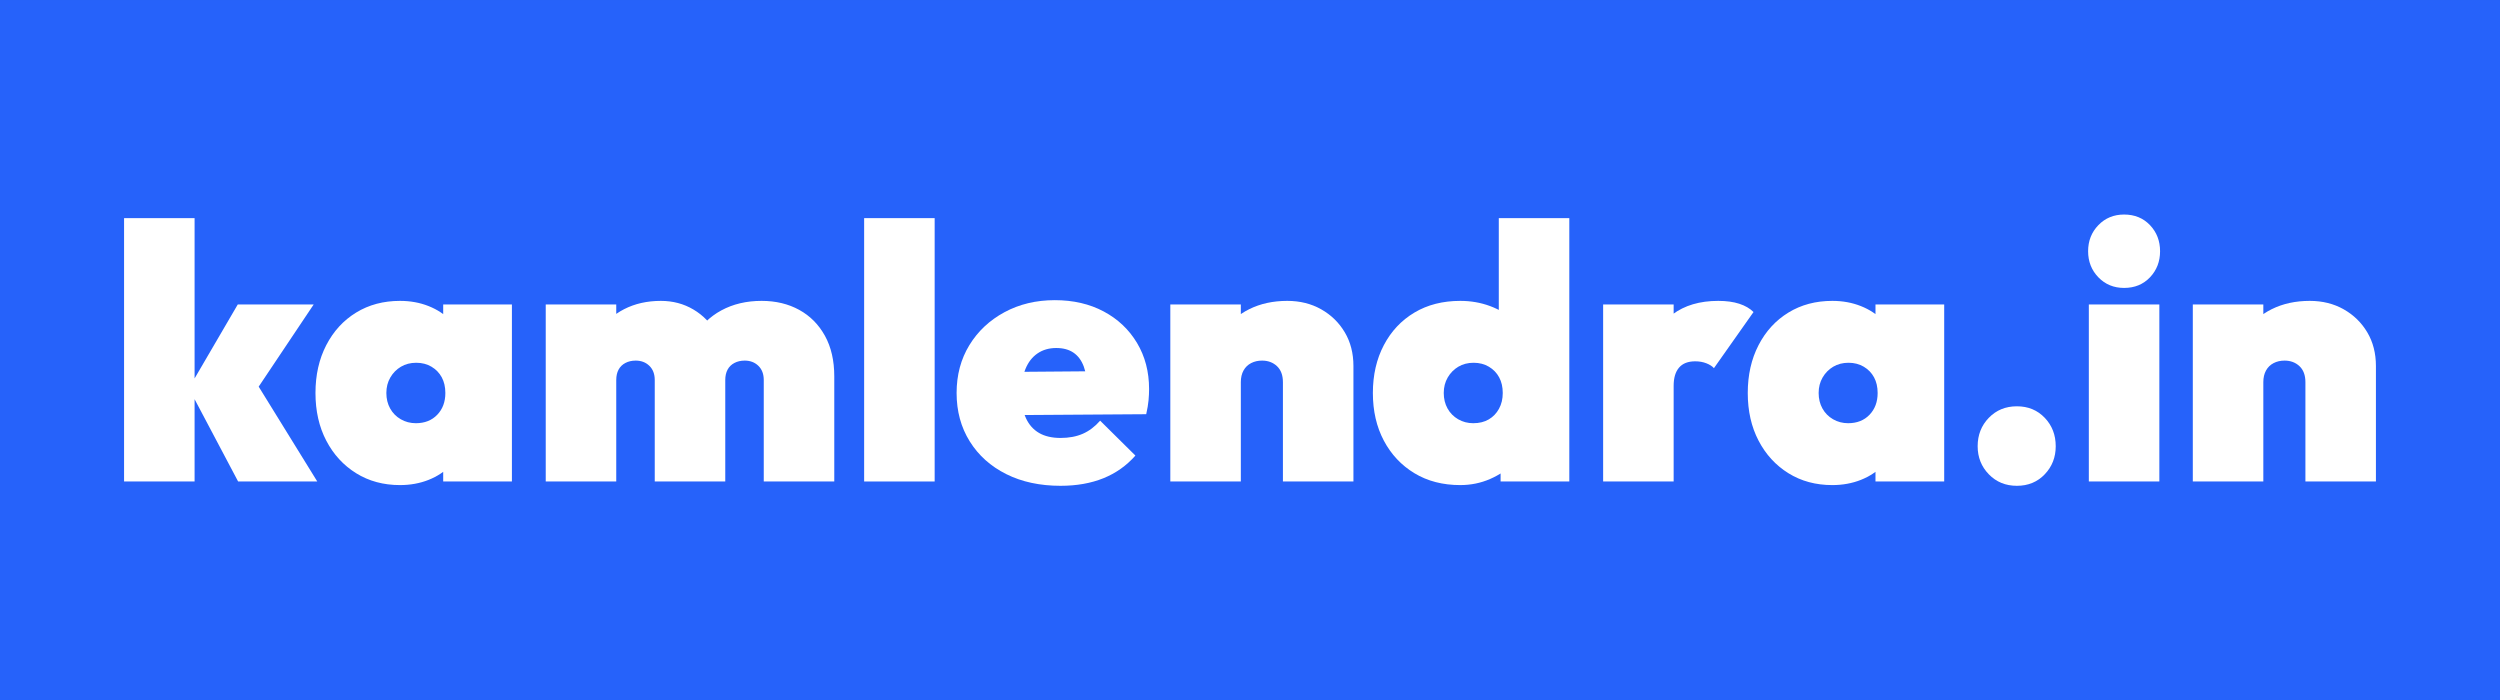
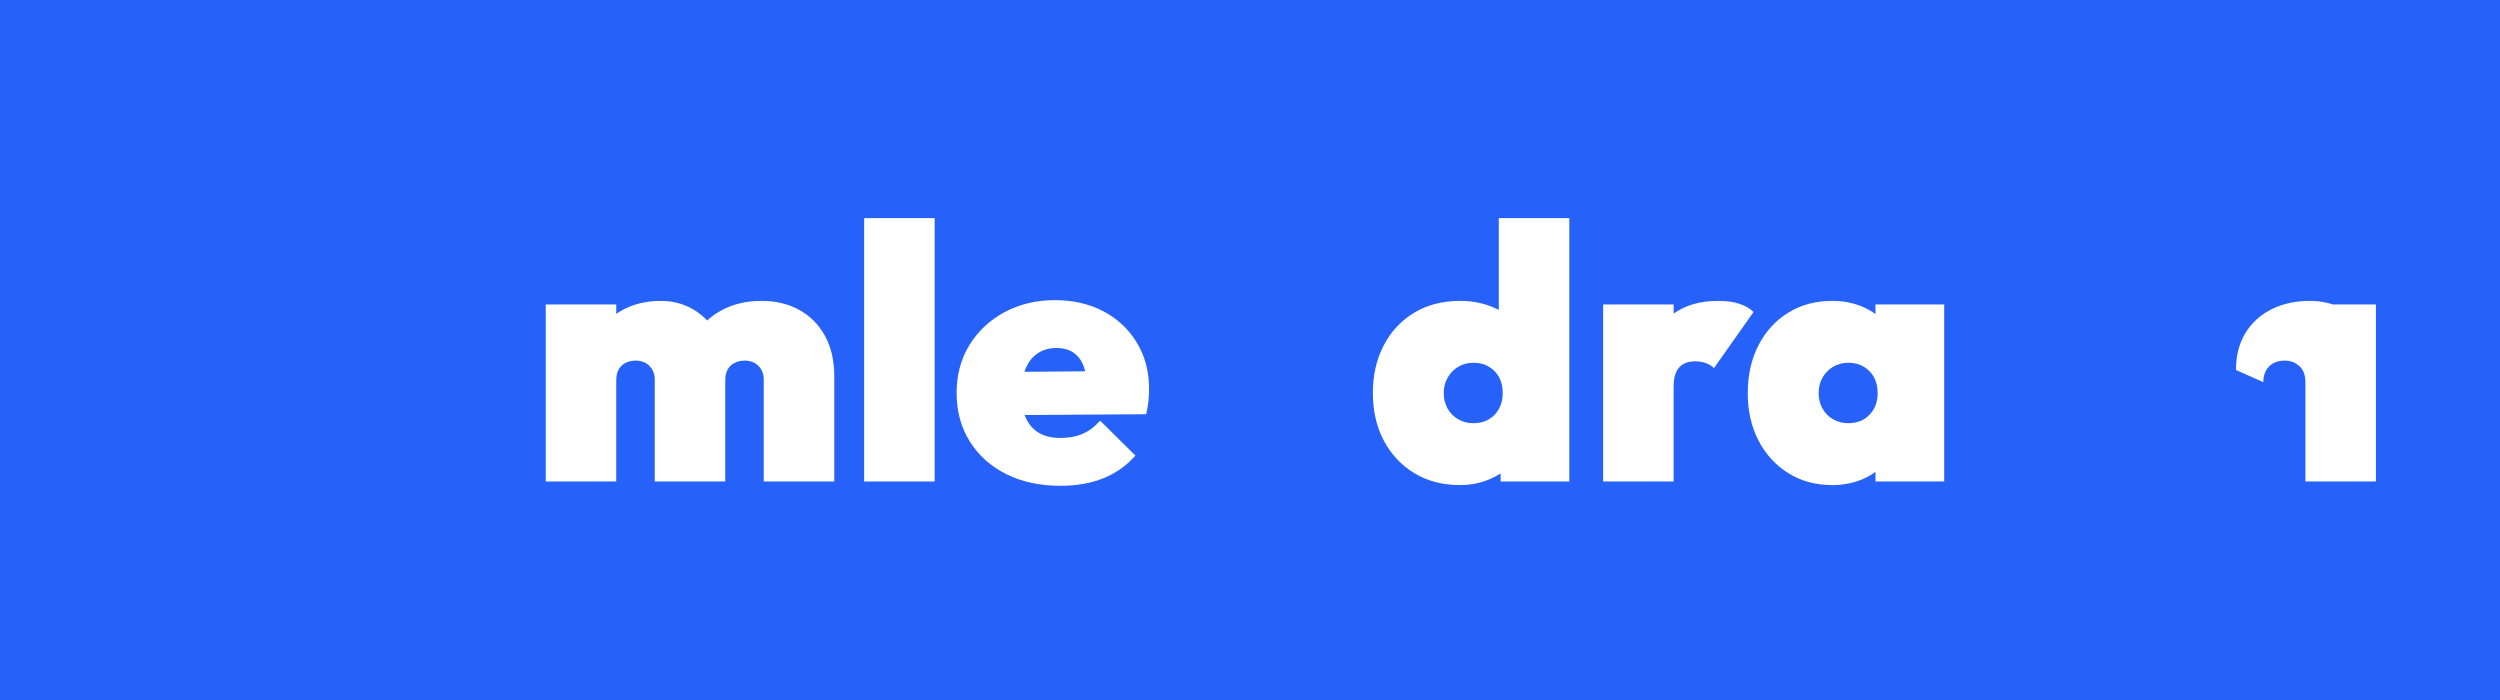
<svg xmlns="http://www.w3.org/2000/svg" xml:space="preserve" width="43.447mm" height="12.171mm" version="1.1" style="shape-rendering:geometricPrecision; text-rendering:geometricPrecision; image-rendering:optimizeQuality; fill-rule:evenodd; clip-rule:evenodd" viewBox="0 0 11730 3285.88">
  <rect x="0" y="0" width="11730" height="3285.88" fill="#333333" stroke="none" />
  <defs>
    <style type="text/css">
   
    .fil0 {fill:#2662FA}
    .fil1 {fill:white;fill-rule:nonzero}
   
  </style>
  </defs>
  <g id="Layer_x0020_1">
    <g id="_1817788121776">
      <rect class="fil0" x="-0.01" y="-0.02" width="11730" height="3285.88" />
-       <path class="fil1" d="M1117.24 2259.09l-231.27 -437.21 229.59 -393.34 356.19 0 -297.11 443.98 8.45 -108.05 305.54 494.61 -371.39 0zm-535.1 0l0 -1235.68 330.86 0 0 1235.68 -330.86 0z" />
-       <path id="_1" class="fil1" d="M1876.91 2275.97c-77.67,0 -146.3,-18.57 -205.97,-55.7 -59.64,-37.15 -106.35,-88.07 -140.09,-152.78 -33.77,-64.71 -50.65,-139.26 -50.65,-223.65 0,-84.42 16.87,-159.26 50.65,-224.52 33.75,-65.28 80.45,-116.2 140.09,-152.78 59.67,-36.58 128.29,-54.86 205.97,-54.86 48.38,0 93.12,8.15 134.18,24.49 41.09,16.31 75.41,39.09 102.97,68.36 27.59,29.27 45.3,63.01 53.19,101.27l0 476.06c-7.88,38.26 -25.59,72.03 -53.19,101.27 -27.57,29.27 -61.88,52.05 -102.97,68.39 -41.06,16.31 -85.8,24.46 -134.18,24.46zm74.27 -290.34c41.63,0 75.11,-13.23 100.43,-39.69 25.32,-26.43 37.99,-60.48 37.99,-102.11 0,-28.13 -5.64,-52.62 -16.87,-73.43 -11.26,-20.82 -27.3,-37.42 -48.11,-49.81 -20.84,-12.37 -44.74,-18.57 -71.76,-18.57 -27,0 -50.92,6.21 -71.73,18.57 -20.82,12.39 -37.42,29.27 -49.81,50.65 -12.37,21.38 -18.55,45.57 -18.55,72.6 0,27 5.89,51.19 17.71,72.57 11.83,21.38 28.43,38.26 49.81,50.65 21.38,12.39 45.01,18.57 70.9,18.57zm128.29 273.46l0 -222.82 45.57 -202.59 -45.57 -200.87 0 -204.27 322.41 0 0 830.54 -322.41 0z" />
      <path id="_2" class="fil1" d="M2560.58 2259.09l0 -830.54 330.86 0 0 830.54 -330.86 0zm511.48 0l0 -476.03c0,-28.13 -8.45,-50.38 -25.32,-66.69 -16.87,-16.33 -38.26,-24.49 -64.15,-24.49 -18.01,0 -34.04,3.67 -48.11,10.99 -14.07,7.32 -24.76,17.71 -32.07,31.21 -7.32,13.53 -10.96,29.83 -10.96,48.97l-128.29 -47.27c0,-67.52 14.9,-125.49 44.74,-173.87 29.81,-48.41 70.06,-85.53 120.68,-111.42 50.65,-25.89 108.05,-38.82 172.19,-38.82 56.26,0 107.18,13.5 152.78,40.52 45.57,27 81.86,64.42 108.88,112.26 27,47.81 40.5,104.37 40.5,169.63l0 525.01 -330.86 0zm511.48 0l0 -476.03c0,-28.13 -8.42,-50.38 -25.3,-66.69 -16.9,-16.33 -38.28,-24.49 -64.15,-24.49 -18.01,0 -34.04,3.67 -48.11,10.99 -14.07,7.32 -24.76,17.71 -32.07,31.21 -7.32,13.53 -10.99,29.83 -10.99,48.97l-194.12 1.67c0,-77.65 15.47,-144.33 46.41,-200.03 30.94,-55.7 74,-98.46 129.13,-128.29 55.16,-29.83 118.17,-44.74 189.07,-44.74 66.42,0 125.22,14.07 176.41,42.2 51.22,28.13 91.44,68.66 120.71,121.55 29.27,52.89 43.9,116.47 43.9,190.74l0 492.93 -330.89 0z" />
      <polygon id="_3" class="fil1" points="4054.55,2259.09 4054.55,1023.42 4385.41,1023.42 4385.41,2259.09 " />
      <path id="_4" class="fil1" d="M4976.24 2279.34c-96.76,0 -181.75,-18.28 -254.89,-54.86 -73.16,-36.58 -130.27,-87.77 -171.33,-153.62 -41.09,-65.82 -61.64,-141.5 -61.64,-227.03 0,-84.42 19.98,-159.26 59.94,-224.52 39.96,-65.28 94.82,-116.77 164.58,-154.46 69.79,-37.72 148.57,-56.56 236.34,-56.56 86.66,0 163.18,17.71 229.56,53.16 66.42,35.48 118.47,84.69 156.16,147.71 37.72,63.04 56.56,135.07 56.56,216.09 0,16.87 -0.84,34.61 -2.54,53.16 -1.7,18.57 -5.35,40.25 -10.96,65.01l-749.52 5.05 0 -202.57 626.27 -5.05 -153.62 89.44c0,-45.01 -5.35,-81.86 -16.04,-110.56 -10.69,-28.7 -26.73,-50.35 -48.11,-64.98 -21.38,-14.63 -48.38,-21.95 -81.02,-21.95 -33.75,0 -63.01,8.42 -87.77,25.32 -24.76,16.87 -43.63,41.06 -56.56,72.57 -12.93,31.53 -19.41,69.79 -19.41,114.8 0,46.14 7.05,84.69 21.11,115.63 14.07,30.94 34.58,54.29 61.61,70.06 27,15.77 60.77,23.62 101.27,23.62 39.39,0 74,-6.45 103.83,-19.41 29.81,-12.93 57.1,-33.48 81.86,-61.61l165.44 163.74c-41.66,47.27 -91.71,82.72 -150.24,106.35 -58.53,23.65 -125.49,35.45 -200.89,35.45z" />
-       <path id="_5" class="fil1" d="M6019.47 2259.09l0 -465.91c0,-32.64 -9.29,-57.67 -27.84,-75.14 -18.57,-17.44 -41.93,-26.16 -70.06,-26.16 -19.14,0 -36.29,3.94 -51.49,11.83 -15.2,7.88 -27.03,19.41 -35.45,34.61 -8.45,15.17 -12.66,33.48 -12.66,54.86l-128.29 -57.4c0,-67.52 14.9,-125.49 44.74,-173.87 29.81,-48.41 70.9,-85.53 123.22,-111.42 52.32,-25.89 111.69,-38.82 178.11,-38.82 59.64,0 112.8,13.23 159.5,39.66 46.71,26.46 83.56,62.47 110.58,108.05 27,45.57 40.5,98.19 40.5,157.83l0 541.88 -330.86 0zm-528.35 0l0 -830.54 330.86 0 0 830.54 -330.86 0z" />
      <path id="_6" class="fil1" d="M6851.71 2275.97c-82.16,0 -153.92,-18.57 -215.23,-55.7 -61.34,-37.15 -109.18,-88.07 -143.49,-152.78 -34.31,-64.71 -51.49,-139.26 -51.49,-223.65 0,-84.42 17.17,-159.26 51.49,-224.52 34.31,-65.28 82.16,-116.2 143.49,-152.78 61.31,-36.58 133.07,-54.86 215.23,-54.86 49.51,0 96.22,8.15 140.09,24.49 43.9,16.31 81.32,39.09 112.26,68.36 30.97,29.27 50.38,63.01 58.26,101.27l0 459.18c-7.88,38.26 -27.3,73.41 -58.26,105.48 -30.94,32.07 -68.36,57.69 -112.26,76.81 -43.87,19.14 -90.58,28.7 -140.09,28.7zm60.77 -290.34c28.13,0 52.32,-5.91 72.57,-17.74 20.28,-11.8 36.31,-28.4 48.11,-49.78 11.83,-21.38 17.74,-46.14 17.74,-74.27 0,-28.13 -5.64,-52.62 -16.87,-73.43 -11.26,-20.82 -27.3,-37.42 -48.11,-49.81 -20.84,-12.37 -44.74,-18.57 -71.76,-18.57 -27,0 -50.92,6.21 -71.73,18.57 -20.82,12.39 -37.42,29.27 -49.81,50.65 -12.37,21.38 -18.55,45.57 -18.55,72.6 0,27 5.89,51.19 17.71,72.57 11.83,21.38 28.43,38.26 49.81,50.65 21.38,12.39 45.01,18.57 70.9,18.57zm450.71 273.46l-322.41 0 0 -222.82 45.57 -202.59 -54.02 -200.87 0 -609.4 330.86 0 0 1235.68z" />
      <path id="_7" class="fil1" d="M7521.89 2259.09l0 -830.54 330.86 0 0 830.54 -330.86 0zm330.86 -449.03l-153.62 -136.75c42.76,-90.01 92.28,-156.13 148.54,-198.33 56.26,-42.2 127.73,-63.31 214.39,-63.31 38.26,0 71.19,4.51 98.76,13.5 27.57,9.02 49.78,21.95 66.69,38.82l-185.69 263.34c-7.88,-8.99 -19.71,-16.6 -35.45,-22.79 -15.77,-6.18 -33.21,-9.29 -52.35,-9.29 -33.75,0 -59.07,9.85 -75.95,29.56 -16.9,19.68 -25.32,48.11 -25.32,85.23z" />
      <path id="_8" class="fil1" d="M8597.19 2275.97c-77.67,0 -146.3,-18.57 -205.97,-55.7 -59.64,-37.15 -106.35,-88.07 -140.09,-152.78 -33.77,-64.71 -50.65,-139.26 -50.65,-223.65 0,-84.42 16.87,-159.26 50.65,-224.52 33.75,-65.28 80.45,-116.2 140.09,-152.78 59.67,-36.58 128.29,-54.86 205.97,-54.86 48.38,0 93.12,8.15 134.18,24.49 41.09,16.31 75.41,39.09 102.97,68.36 27.59,29.27 45.3,63.01 53.19,101.27l0 476.06c-7.88,38.26 -25.59,72.03 -53.19,101.27 -27.57,29.27 -61.88,52.05 -102.97,68.39 -41.06,16.31 -85.8,24.46 -134.18,24.46zm74.27 -290.34c41.63,0 75.11,-13.23 100.43,-39.69 25.32,-26.43 37.99,-60.48 37.99,-102.11 0,-28.13 -5.64,-52.62 -16.87,-73.43 -11.26,-20.82 -27.3,-37.42 -48.11,-49.81 -20.84,-12.37 -44.74,-18.57 -71.76,-18.57 -27,0 -50.92,6.21 -71.73,18.57 -20.82,12.39 -37.42,29.27 -49.81,50.65 -12.37,21.38 -18.55,45.57 -18.55,72.6 0,27 5.89,51.19 17.71,72.57 11.83,21.38 28.43,38.26 49.81,50.65 21.38,12.39 45.01,18.57 70.9,18.57zm128.29 273.46l0 -222.82 45.57 -202.59 -45.57 -200.87 0 -204.27 322.41 0 0 830.54 -322.41 0z" />
-       <path id="_9" class="fil1" d="M9463.18 2279.34c-52.92,0 -96.79,-18.01 -131.67,-54.02 -34.91,-35.99 -52.35,-79.89 -52.35,-131.67 0,-52.89 17.44,-97.33 52.35,-133.34 34.88,-36.02 78.75,-54.02 131.67,-54.02 52.89,0 96.49,18.01 130.81,54.02 34.34,36.02 51.49,80.45 51.49,133.34 0,51.78 -17.14,95.68 -51.49,131.67 -34.31,36.02 -77.92,54.02 -130.81,54.02z" />
-       <path id="_10" class="fil1" d="M9800.8 2259.09l0 -830.54 330.86 0 0 830.54 -330.86 0zm165.44 -908.19c-48.41,0 -88.63,-16.6 -120.71,-49.81 -32.07,-33.18 -48.11,-73.97 -48.11,-122.38 0,-48.38 16.04,-89.17 48.11,-122.38 32.07,-33.18 72.3,-49.78 120.71,-49.78 49.51,0 90.01,16.6 121.55,49.78 31.51,33.21 47.25,74 47.25,122.38 0,48.41 -15.74,89.2 -47.25,122.38 -31.53,33.21 -72.03,49.81 -121.55,49.81z" />
-       <path id="_11" class="fil1" d="M10817 2259.09l0 -465.91c0,-32.64 -9.29,-57.67 -27.84,-75.14 -18.57,-17.44 -41.93,-26.16 -70.06,-26.16 -19.14,0 -36.29,3.94 -51.49,11.83 -15.2,7.88 -27.03,19.41 -35.45,34.61 -8.45,15.17 -12.66,33.48 -12.66,54.86l-128.29 -57.4c0,-67.52 14.9,-125.49 44.74,-173.87 29.81,-48.41 70.9,-85.53 123.22,-111.42 52.32,-25.89 111.69,-38.82 178.11,-38.82 59.64,0 112.8,13.23 159.5,39.66 46.71,26.46 83.56,62.47 110.58,108.05 27,45.57 40.5,98.19 40.5,157.83l0 541.88 -330.86 0zm-528.35 0l0 -830.54 330.86 0 0 830.54 -330.86 0z" />
+       <path id="_11" class="fil1" d="M10817 2259.09l0 -465.91c0,-32.64 -9.29,-57.67 -27.84,-75.14 -18.57,-17.44 -41.93,-26.16 -70.06,-26.16 -19.14,0 -36.29,3.94 -51.49,11.83 -15.2,7.88 -27.03,19.41 -35.45,34.61 -8.45,15.17 -12.66,33.48 -12.66,54.86l-128.29 -57.4c0,-67.52 14.9,-125.49 44.74,-173.87 29.81,-48.41 70.9,-85.53 123.22,-111.42 52.32,-25.89 111.69,-38.82 178.11,-38.82 59.64,0 112.8,13.23 159.5,39.66 46.71,26.46 83.56,62.47 110.58,108.05 27,45.57 40.5,98.19 40.5,157.83l0 541.88 -330.86 0zl0 -830.54 330.86 0 0 830.54 -330.86 0z" />
    </g>
  </g>
</svg>